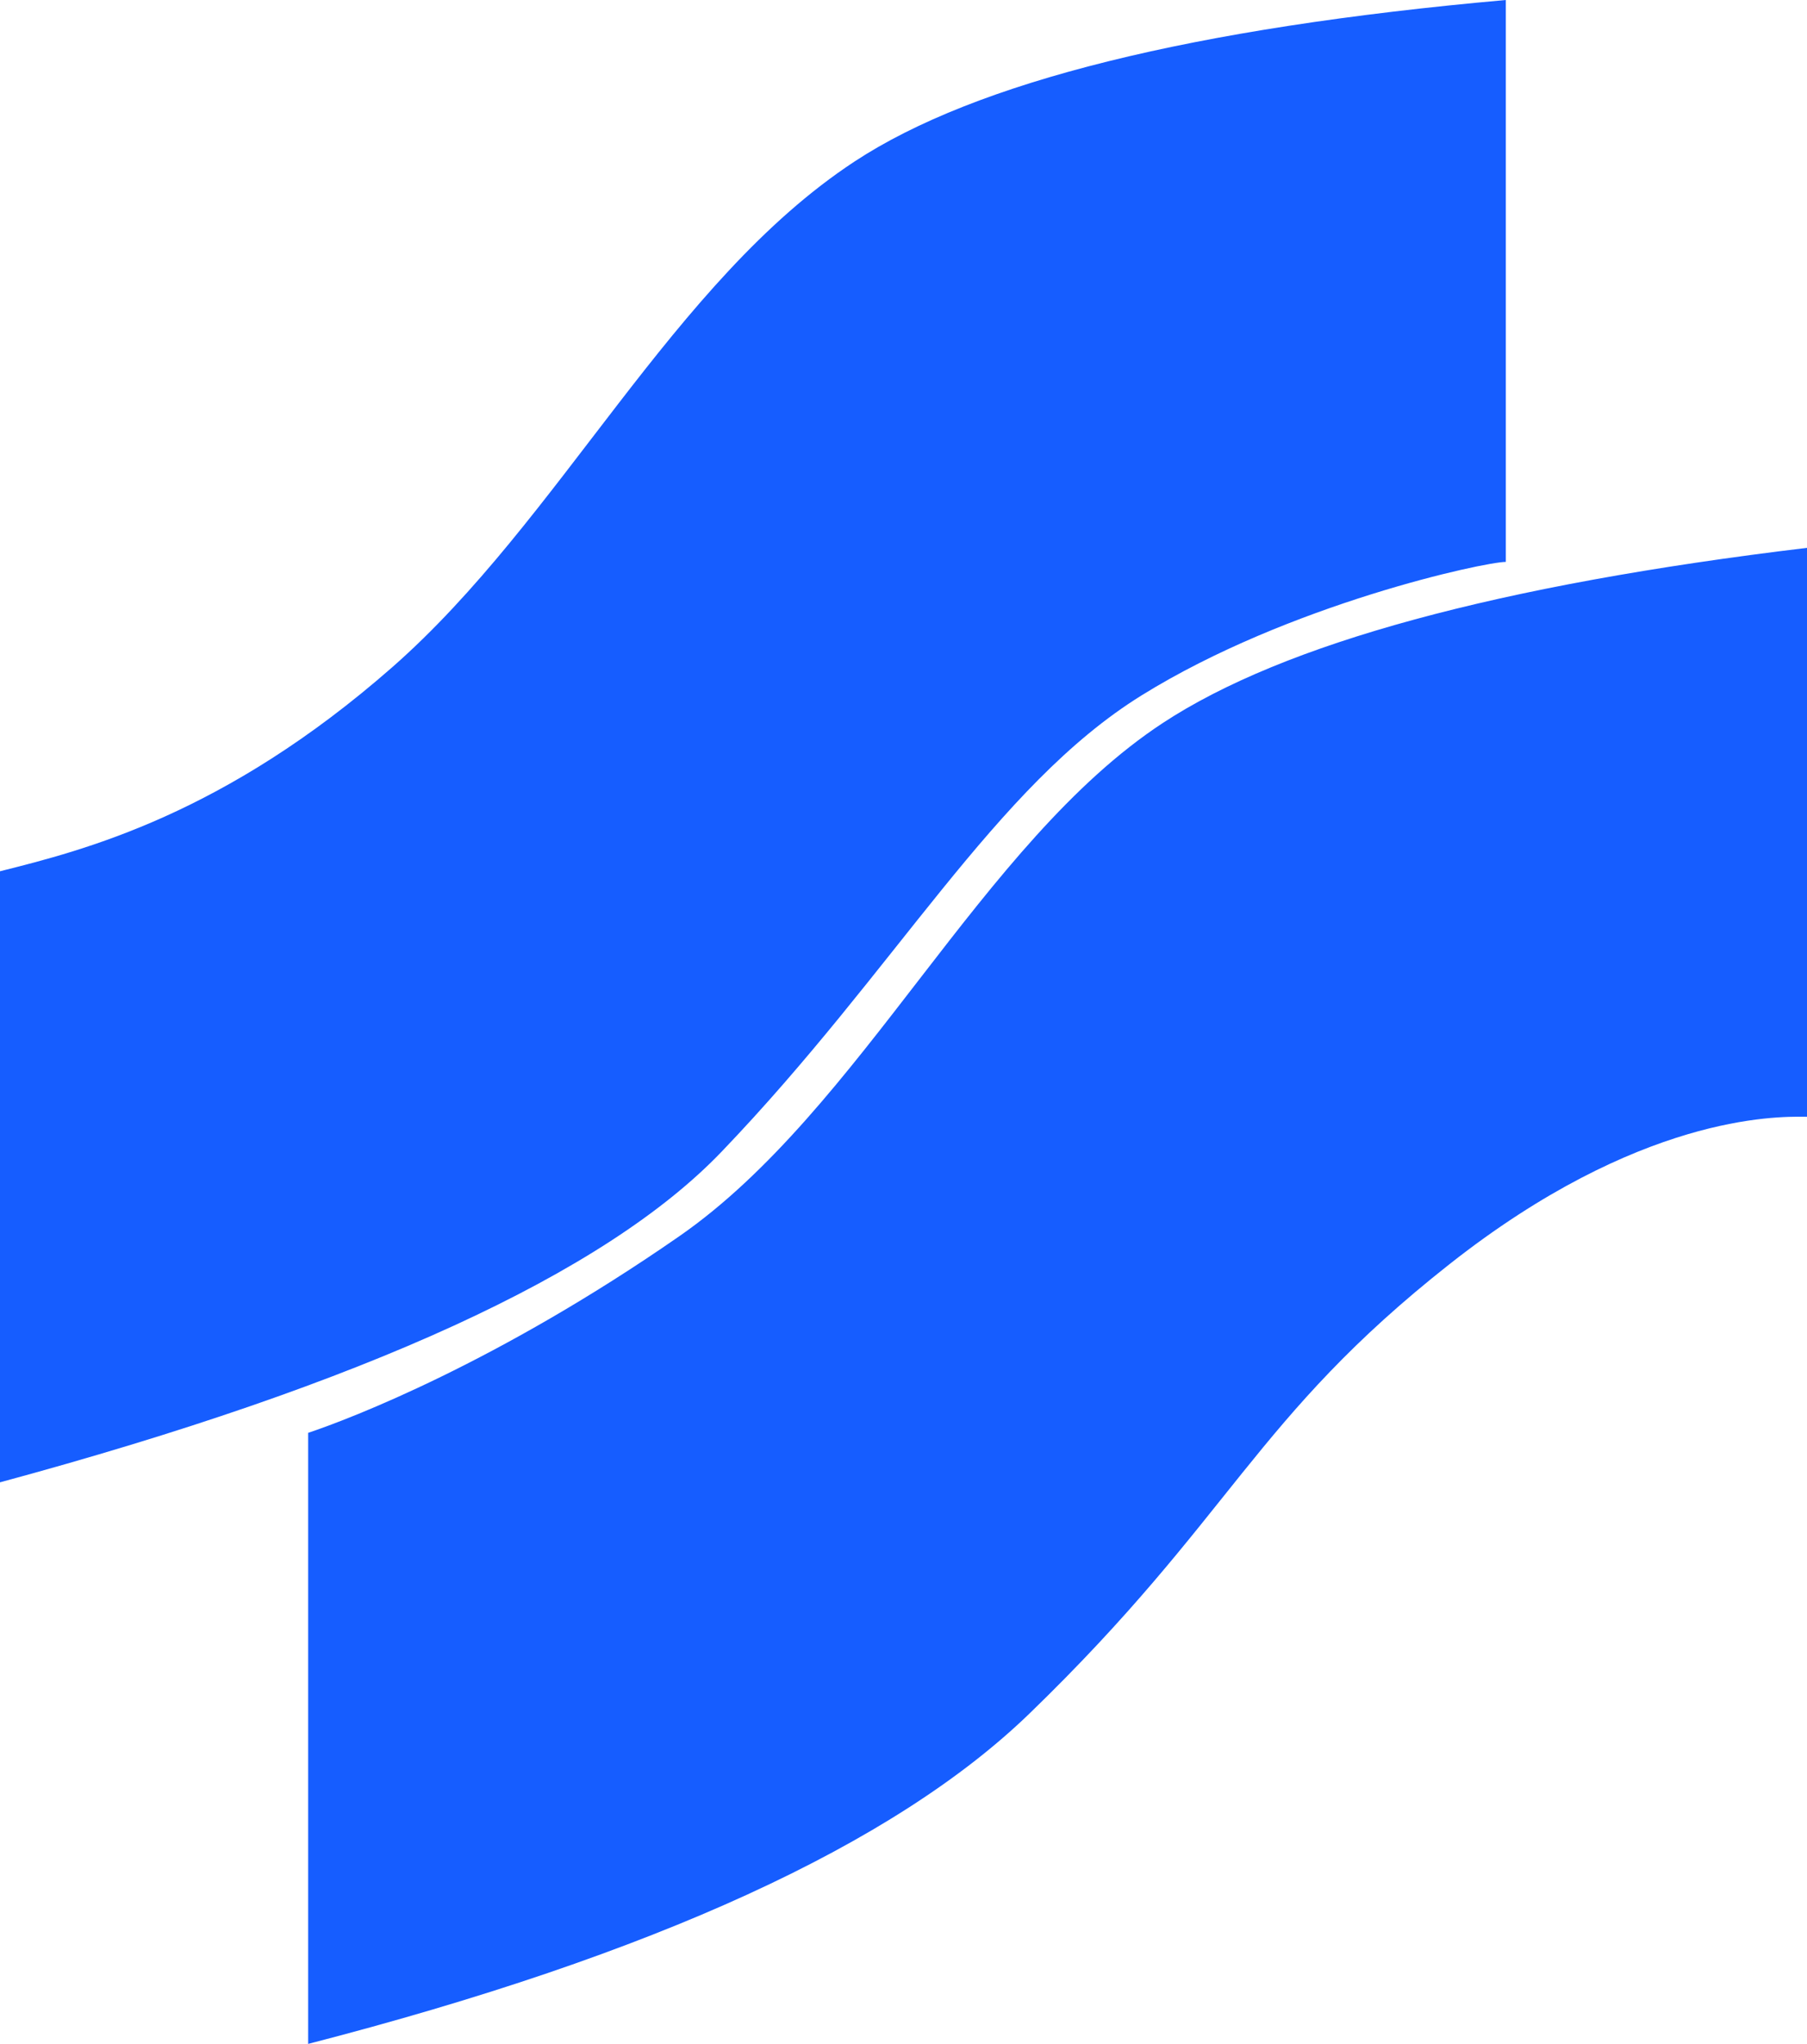
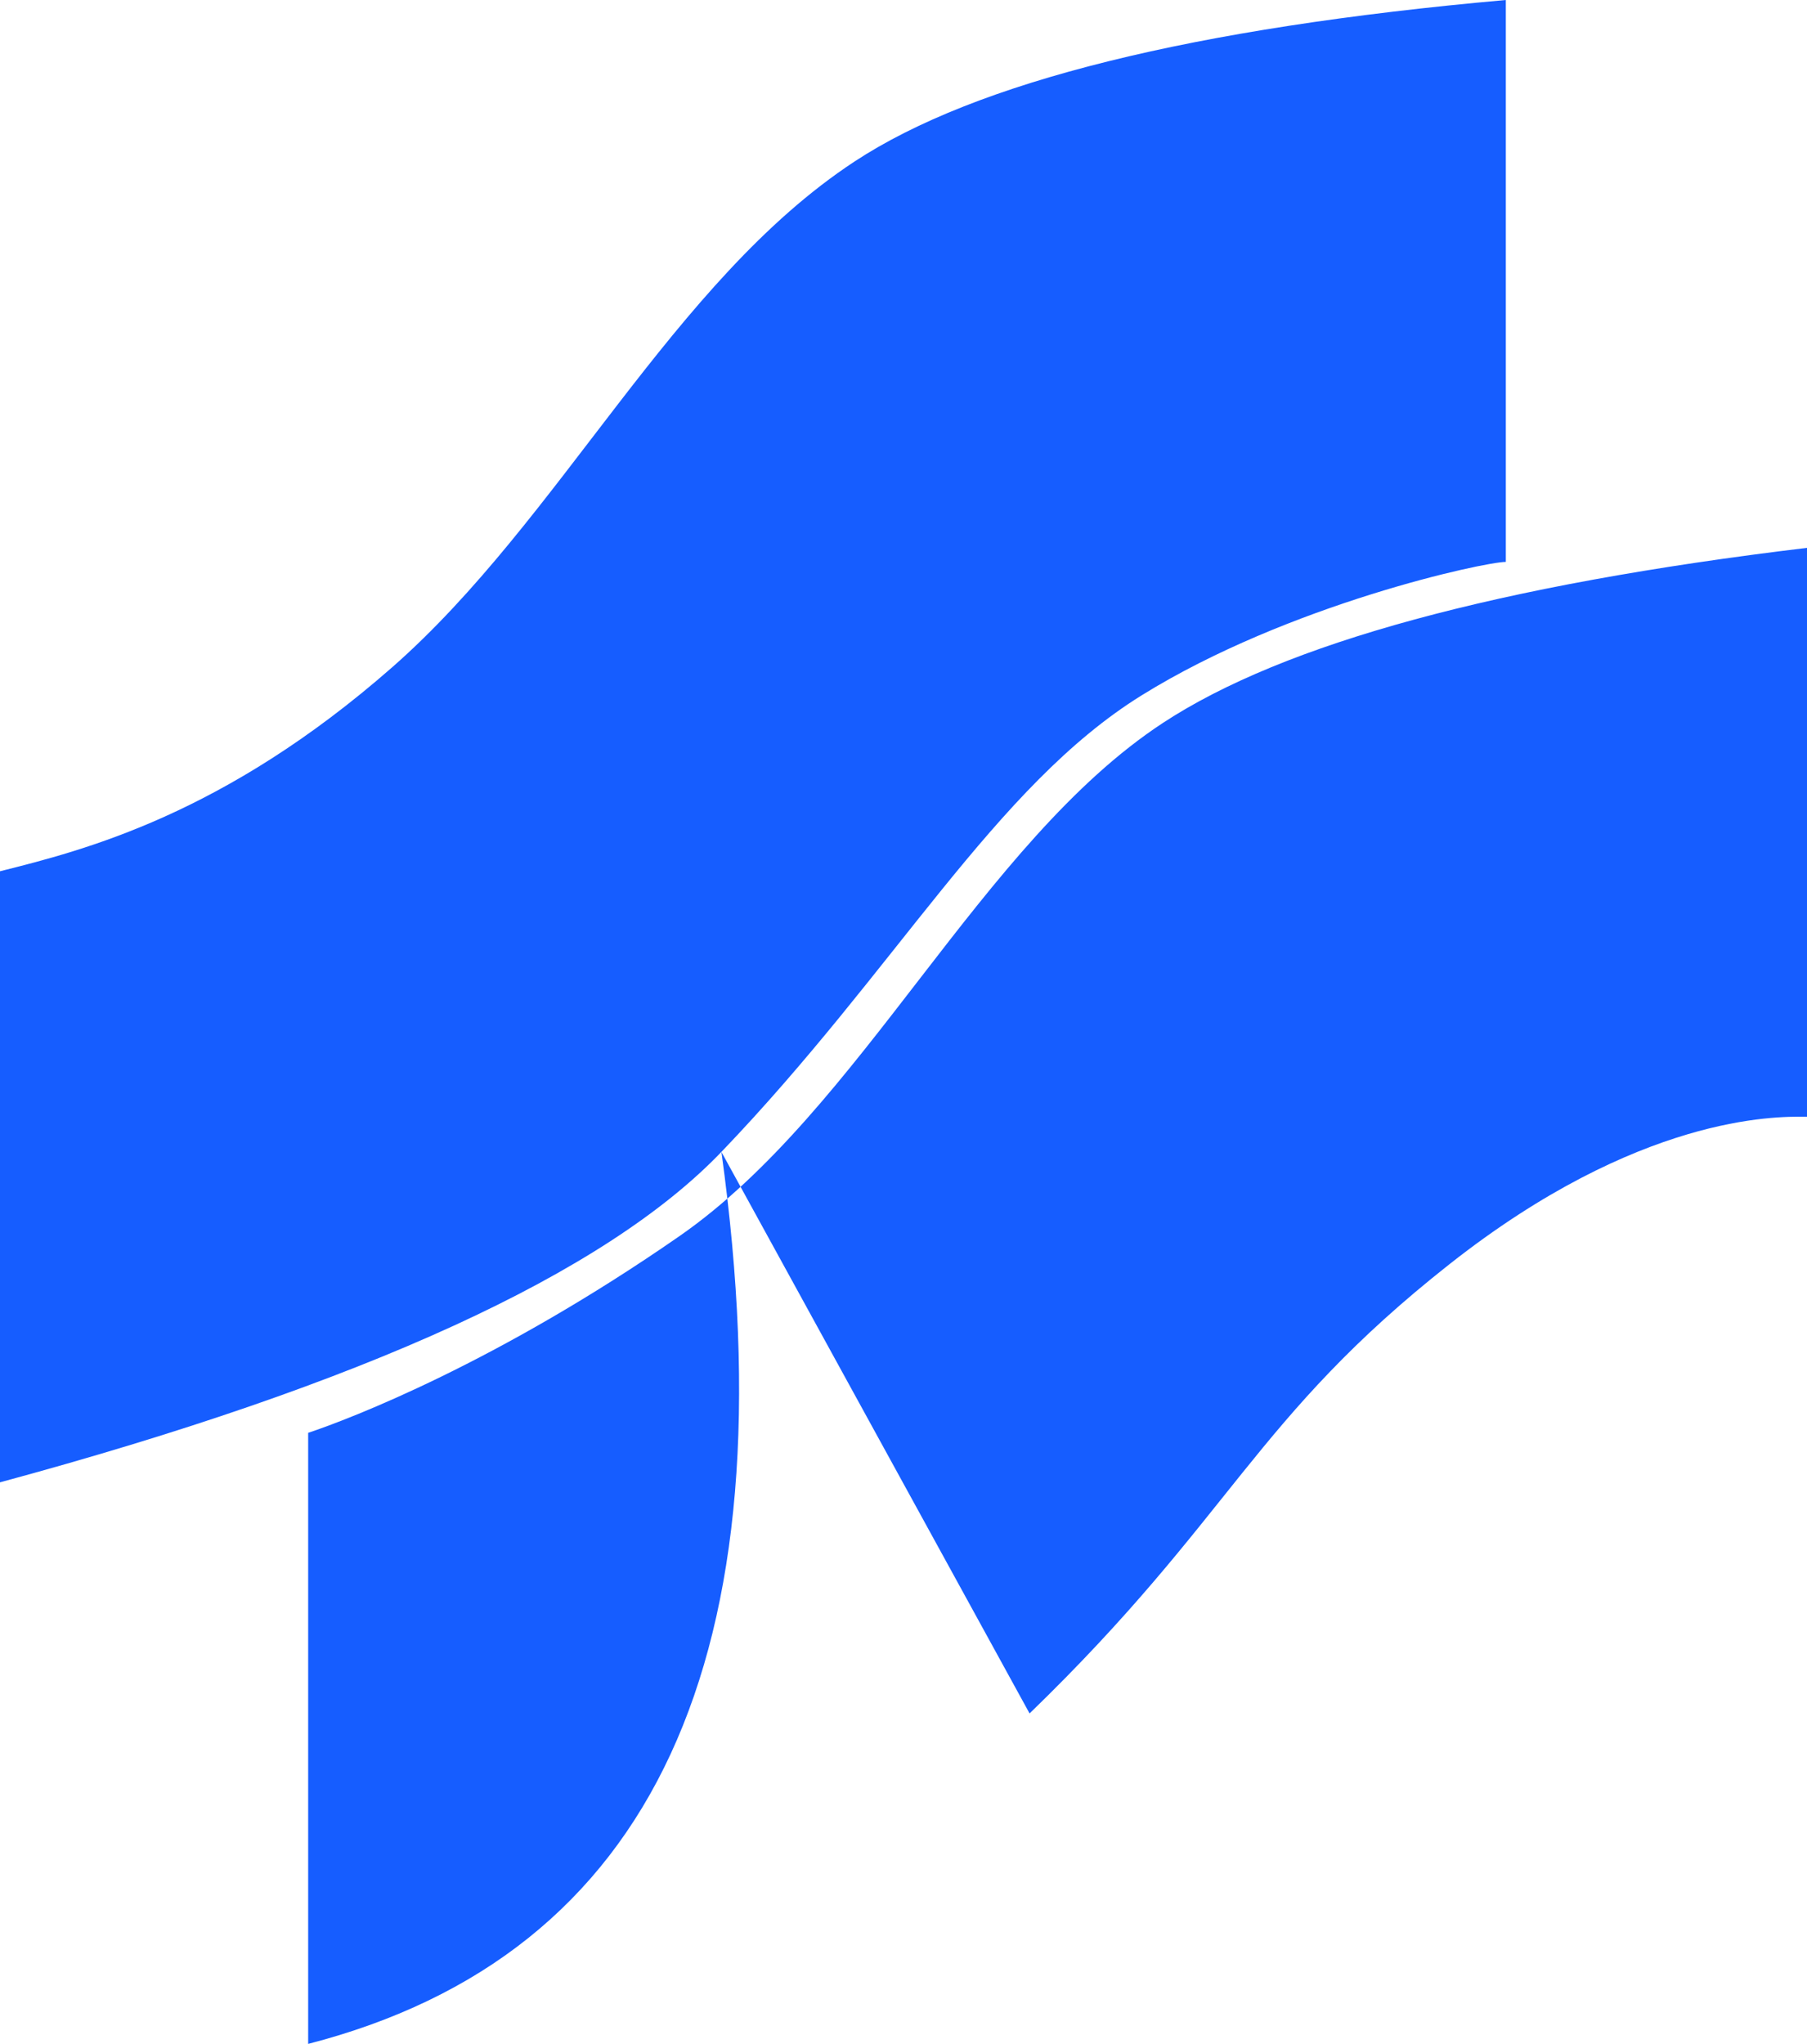
<svg xmlns="http://www.w3.org/2000/svg" fill="none" version="1.1" width="61" height="69" viewBox="0 0 61 69">
  <g>
-     <path d="M24.353,38.887Q18.442,45.052,0,50.042L0,29.413C2.837,28.702,7.566,27.505,13.24,22.526C18.915,17.546,22.698,9.496,28.845,5.454Q34.992,1.411,50.833,0L50.833,18.969C50.124,18.969,43.504,20.392,38.539,23.474C33.574,26.557,30.264,32.722,24.353,38.887ZM34.756,57.844Q27.899,64.484,10.403,69L10.403,48.371C11.822,47.897,16.787,46,22.934,41.732C29.082,37.464,33.101,28.454,39.248,24.411Q45.396,20.369,61,18.495L61,37.701C60.975,37.701,60.944,37.701,60.907,37.7C59.946,37.69,55.322,37.642,48.942,42.669C42.322,47.886,41.613,51.205,34.756,57.844Z" fill-rule="evenodd" fill="#165DFF" fill-opacity="1" />
+     <path d="M24.353,38.887Q18.442,45.052,0,50.042L0,29.413C2.837,28.702,7.566,27.505,13.24,22.526C18.915,17.546,22.698,9.496,28.845,5.454Q34.992,1.411,50.833,0L50.833,18.969C50.124,18.969,43.504,20.392,38.539,23.474C33.574,26.557,30.264,32.722,24.353,38.887ZQ27.899,64.484,10.403,69L10.403,48.371C11.822,47.897,16.787,46,22.934,41.732C29.082,37.464,33.101,28.454,39.248,24.411Q45.396,20.369,61,18.495L61,37.701C60.975,37.701,60.944,37.701,60.907,37.7C59.946,37.69,55.322,37.642,48.942,42.669C42.322,47.886,41.613,51.205,34.756,57.844Z" fill-rule="evenodd" fill="#165DFF" fill-opacity="1" />
  </g>
</svg>